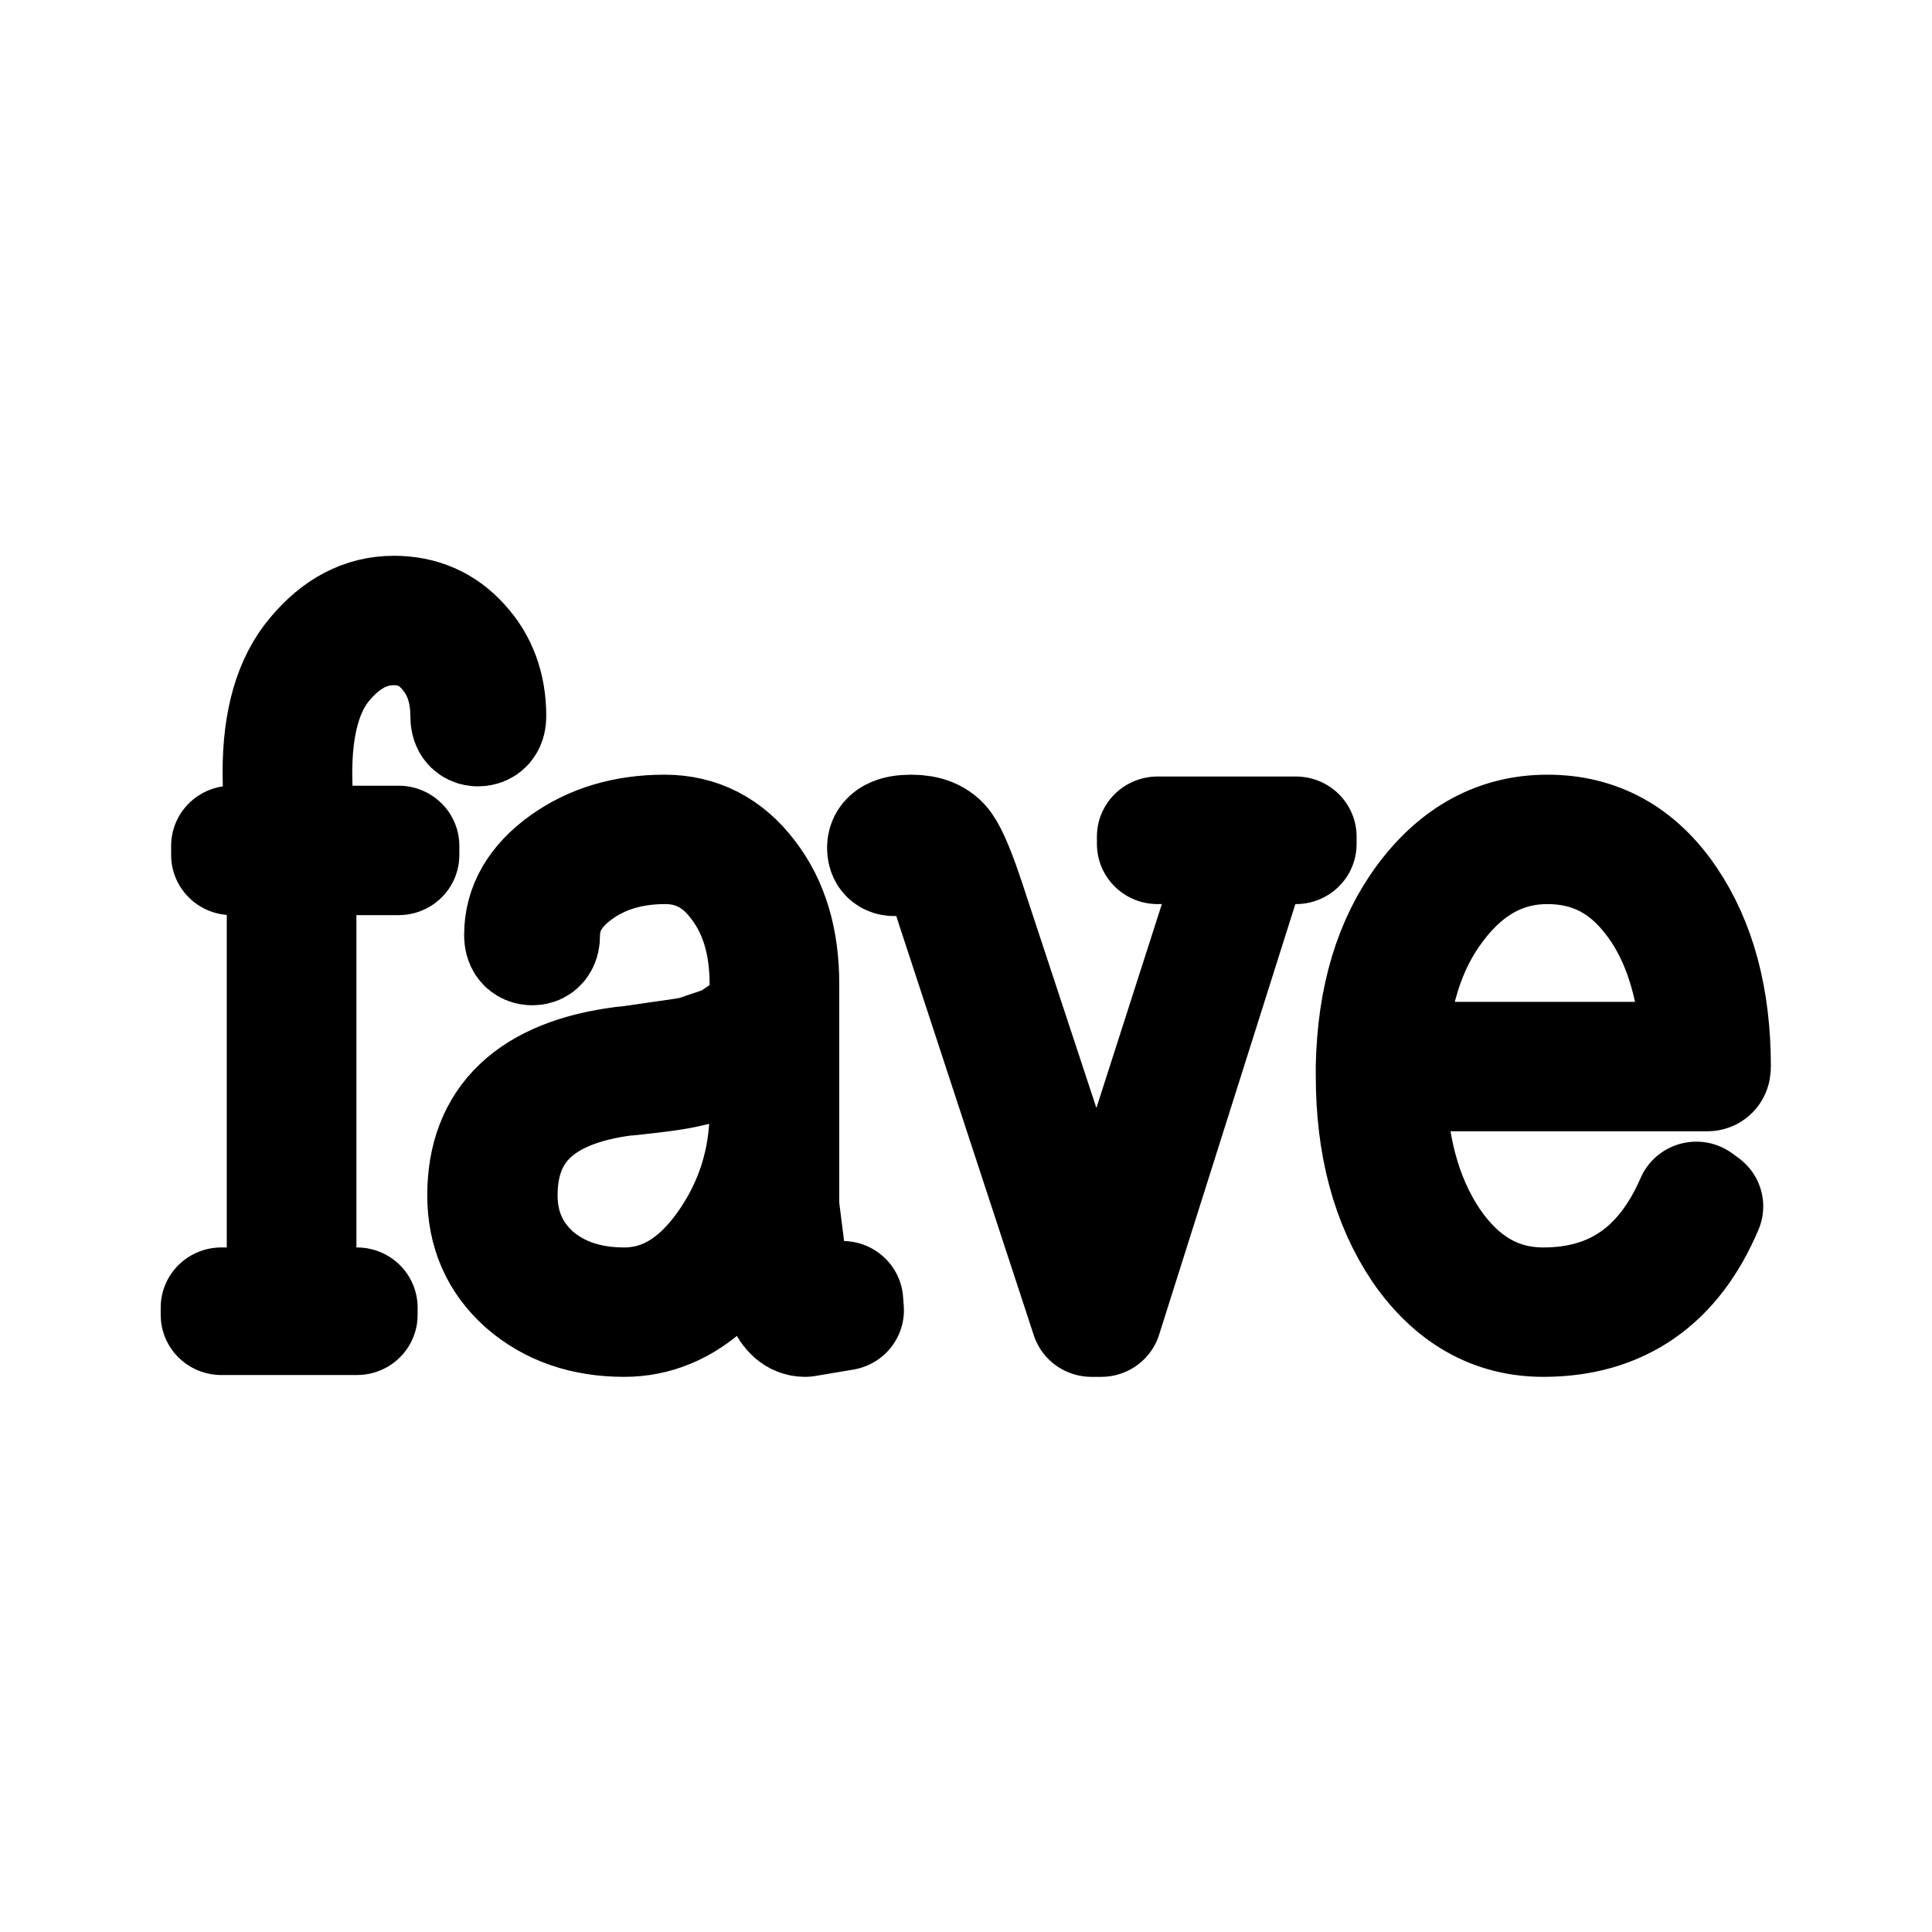
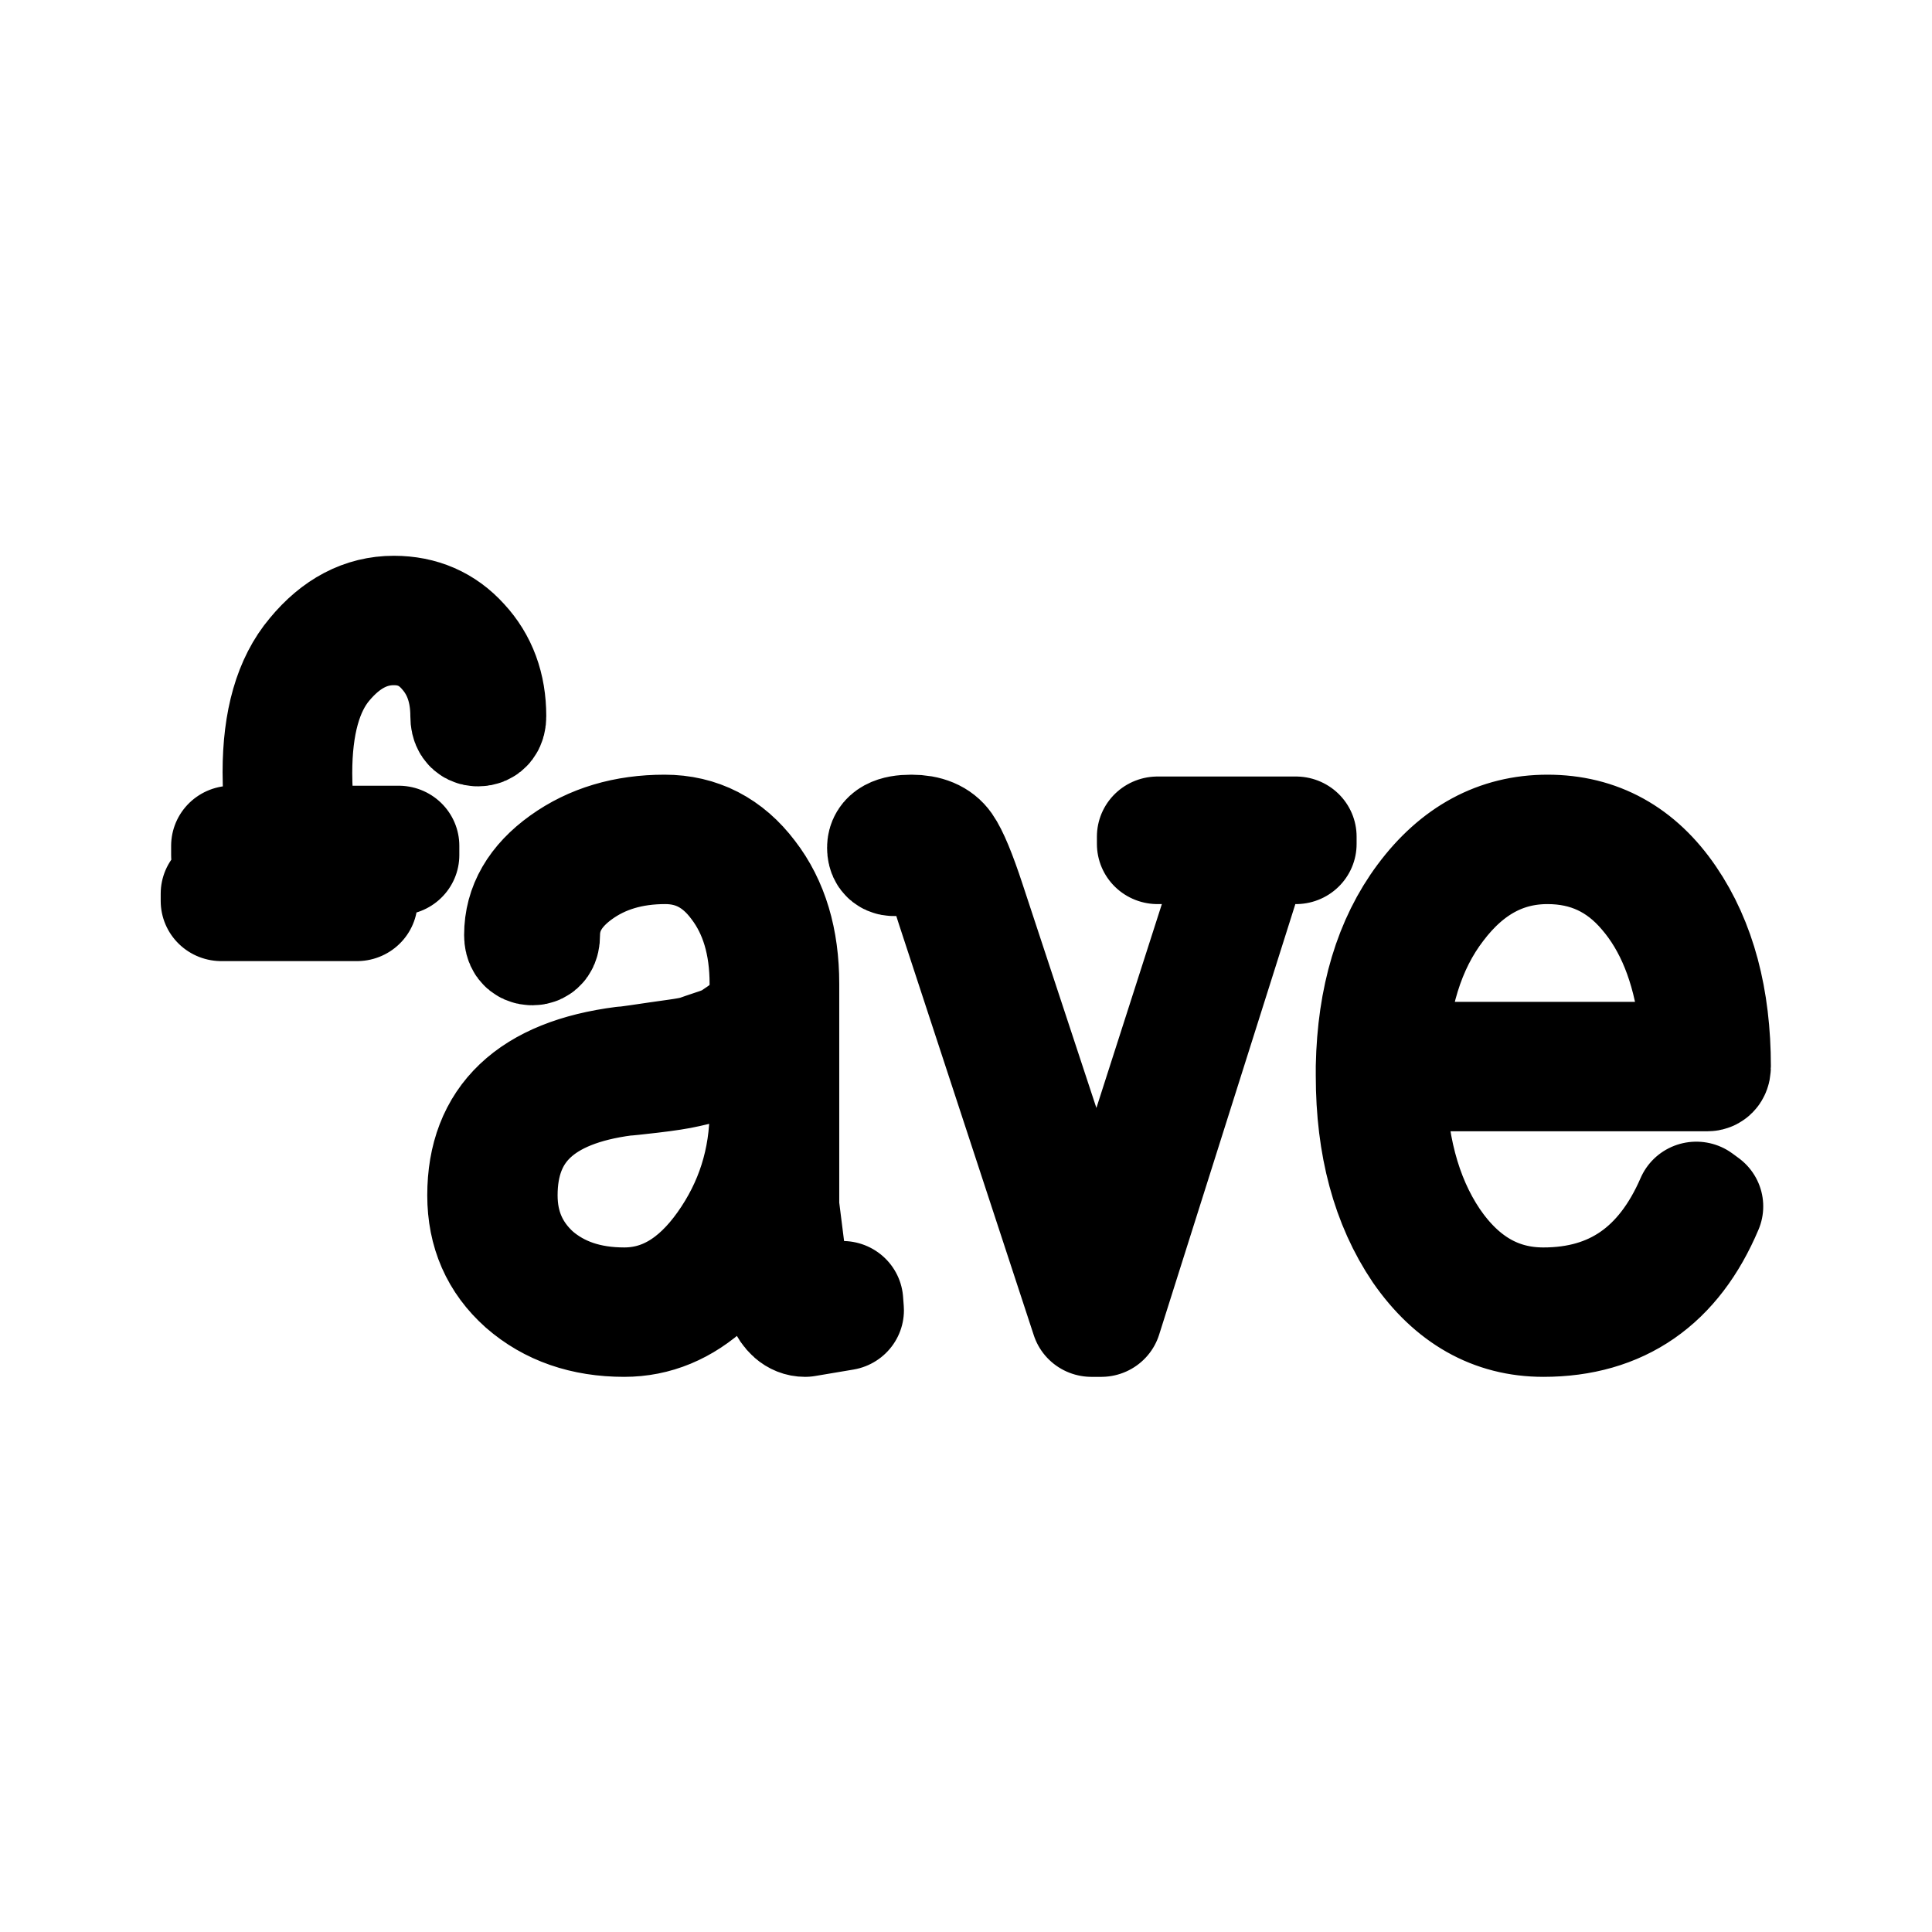
<svg xmlns="http://www.w3.org/2000/svg" width="800px" height="800px" viewBox="0 0 192 192" fill="none">
  <g style="stroke-width:1.138">
-     <path d="M7.174 67.36v-1.045h4.852q1.409 0 1.252-1.88-.313-4.179-.313-6.477 0-8.67 3.757-13.163Q20.48 40.2 25.41 40.2q4.46 0 7.357 3.238 2.974 3.239 2.974 8.149 0 1.149-.861 1.149-.783 0-.783-1.15 0-4.491-2.504-7.416-2.427-2.925-6.183-2.925-4.54 0-8.062 4.283-3.443 4.178-3.443 12.535 0 2.194.313 6.373.156 1.88 1.565 1.88h10.174v1.045H15.783q-1.409 0-1.409 1.88v47.01q0 .835.313 1.357.392.418 1.722.836 1.409.313 3.913.313h.94v.836H6v-.836h1.565q2.505 0 3.835-.313 1.409-.418 1.722-.836.313-.522.313-1.358V69.136q0-1.776-1.409-1.776zm60.602 18.49q-.783 1.671-2.192 2.925-1.408 1.15-3.678 1.776-2.191.627-3.6.94-1.33.313-3.992.627-2.66.313-2.974.313-14.323 1.88-14.323 13.58 0 5.537 3.992 9.194 4.07 3.551 10.331 3.551 6.73 0 11.583-6.894 4.853-6.895 4.853-15.461zM55.88 65.062q5.635 0 9.235 4.805 3.6 4.7 3.6 12.118v25.28l.626 5.015q.783 6.267 2.348 6.267l4.227-.522.078 1.045-4.305.731q-2.504 0-3.287-7.313-.078-.73-.235-1.88-.156-1.253-.313-2.09-.078-.94-.078-1.148v-1.15q0-1.462-.313-1.462-.235 0-.626 1.15-2.113 6.058-6.262 10.028-4.148 3.865-9.235 3.865-6.653 0-11.035-3.865Q36 112.07 36 106.012q0-12.64 15.262-14.625.313 0 1.722-.21 1.487-.208 2.113-.313.704-.104 2.191-.313 1.487-.209 2.27-.418.86-.313 2.113-.731 1.33-.418 2.113-.94.783-.523 1.644-1.15.86-.73 1.33-1.566.548-.836.783-1.88.235-.941.235-1.672v-.21q0-6.894-3.366-11.386-3.287-4.492-8.452-4.492-5.87 0-10.018 3.03-4.148 3.03-4.148 7.312 0 1.15-.783 1.15-.86 0-.86-1.15 0-4.7 4.617-8.044 4.617-3.342 11.113-3.342zm55.487.208h15.575v.837h-.47q-4.617 0-5.791 3.76l-15.653 49.934h-1.096L88.748 73.106q-1.252-4.074-2.113-5.119-.86-1.045-2.74-1.045-.938 0-1.878.418h-.156l-.157.105q-.704 0-.704-.94 0-1.463 2.661-1.463 2.426 0 3.444 1.463 1.017 1.462 2.582 6.267l13.932 42.622q.47 1.671.939 1.671.47 0 .94-1.671l14.557-45.756q.313-.835.313-1.671 0-1.15-1.253-1.462-1.252-.418-4.617-.418h-3.13zm59.226 25.595q1.8 0 1.8-3.552 0-1.15-.078-1.567-1.174-8.984-5.713-14.312-4.461-5.327-11.349-5.327-7.513 0-12.679 6.894-5.165 6.79-5.478 17.864zm-33.576 1.044v.523q0 11.49 4.931 18.908 5.01 7.417 12.836 7.417 12.053 0 17.218-12.014l.705.523q-5.244 12.535-17.923 12.535-8.218 0-13.54-7.73Q136 104.236 136 92.431v-1.044q.235-11.596 5.635-18.908 5.479-7.417 13.618-7.417 8.297 0 13.306 7.417 5.009 7.417 5.009 18.908 0 .522-.314.522z" style="font-weight:500;font-size:90.421px;font-family:ZnikoSLSVGinOT-8;-inkscape-font-specification:&quot;ZnikoSLSVGinOT-8, Medium&quot;;stroke:#000000;stroke-width:13.653;stroke-linecap:round;stroke-linejoin:round;stroke-miterlimit:1;paint-order:stroke fill markers" transform="matrix(.883 0 0 .875 16.7 26.031)" />
+     <path d="M7.174 67.36v-1.045h4.852q1.409 0 1.252-1.88-.313-4.179-.313-6.477 0-8.67 3.757-13.163Q20.48 40.2 25.41 40.2q4.46 0 7.357 3.238 2.974 3.239 2.974 8.149 0 1.149-.861 1.149-.783 0-.783-1.15 0-4.491-2.504-7.416-2.427-2.925-6.183-2.925-4.54 0-8.062 4.283-3.443 4.178-3.443 12.535 0 2.194.313 6.373.156 1.88 1.565 1.88h10.174v1.045H15.783q-1.409 0-1.409 1.88q0 .835.313 1.357.392.418 1.722.836 1.409.313 3.913.313h.94v.836H6v-.836h1.565q2.505 0 3.835-.313 1.409-.418 1.722-.836.313-.522.313-1.358V69.136q0-1.776-1.409-1.776zm60.602 18.49q-.783 1.671-2.192 2.925-1.408 1.15-3.678 1.776-2.191.627-3.6.94-1.33.313-3.992.627-2.66.313-2.974.313-14.323 1.88-14.323 13.58 0 5.537 3.992 9.194 4.07 3.551 10.331 3.551 6.73 0 11.583-6.894 4.853-6.895 4.853-15.461zM55.88 65.062q5.635 0 9.235 4.805 3.6 4.7 3.6 12.118v25.28l.626 5.015q.783 6.267 2.348 6.267l4.227-.522.078 1.045-4.305.731q-2.504 0-3.287-7.313-.078-.73-.235-1.88-.156-1.253-.313-2.09-.078-.94-.078-1.148v-1.15q0-1.462-.313-1.462-.235 0-.626 1.15-2.113 6.058-6.262 10.028-4.148 3.865-9.235 3.865-6.653 0-11.035-3.865Q36 112.07 36 106.012q0-12.64 15.262-14.625.313 0 1.722-.21 1.487-.208 2.113-.313.704-.104 2.191-.313 1.487-.209 2.27-.418.86-.313 2.113-.731 1.33-.418 2.113-.94.783-.523 1.644-1.15.86-.73 1.33-1.566.548-.836.783-1.88.235-.941.235-1.672v-.21q0-6.894-3.366-11.386-3.287-4.492-8.452-4.492-5.87 0-10.018 3.03-4.148 3.03-4.148 7.312 0 1.15-.783 1.15-.86 0-.86-1.15 0-4.7 4.617-8.044 4.617-3.342 11.113-3.342zm55.487.208h15.575v.837h-.47q-4.617 0-5.791 3.76l-15.653 49.934h-1.096L88.748 73.106q-1.252-4.074-2.113-5.119-.86-1.045-2.74-1.045-.938 0-1.878.418h-.156l-.157.105q-.704 0-.704-.94 0-1.463 2.661-1.463 2.426 0 3.444 1.463 1.017 1.462 2.582 6.267l13.932 42.622q.47 1.671.939 1.671.47 0 .94-1.671l14.557-45.756q.313-.835.313-1.671 0-1.15-1.253-1.462-1.252-.418-4.617-.418h-3.13zm59.226 25.595q1.8 0 1.8-3.552 0-1.15-.078-1.567-1.174-8.984-5.713-14.312-4.461-5.327-11.349-5.327-7.513 0-12.679 6.894-5.165 6.79-5.478 17.864zm-33.576 1.044v.523q0 11.49 4.931 18.908 5.01 7.417 12.836 7.417 12.053 0 17.218-12.014l.705.523q-5.244 12.535-17.923 12.535-8.218 0-13.54-7.73Q136 104.236 136 92.431v-1.044q.235-11.596 5.635-18.908 5.479-7.417 13.618-7.417 8.297 0 13.306 7.417 5.009 7.417 5.009 18.908 0 .522-.314.522z" style="font-weight:500;font-size:90.421px;font-family:ZnikoSLSVGinOT-8;-inkscape-font-specification:&quot;ZnikoSLSVGinOT-8, Medium&quot;;stroke:#000000;stroke-width:13.653;stroke-linecap:round;stroke-linejoin:round;stroke-miterlimit:1;paint-order:stroke fill markers" transform="matrix(.883 0 0 .875 16.7 26.031)" />
  </g>
</svg>